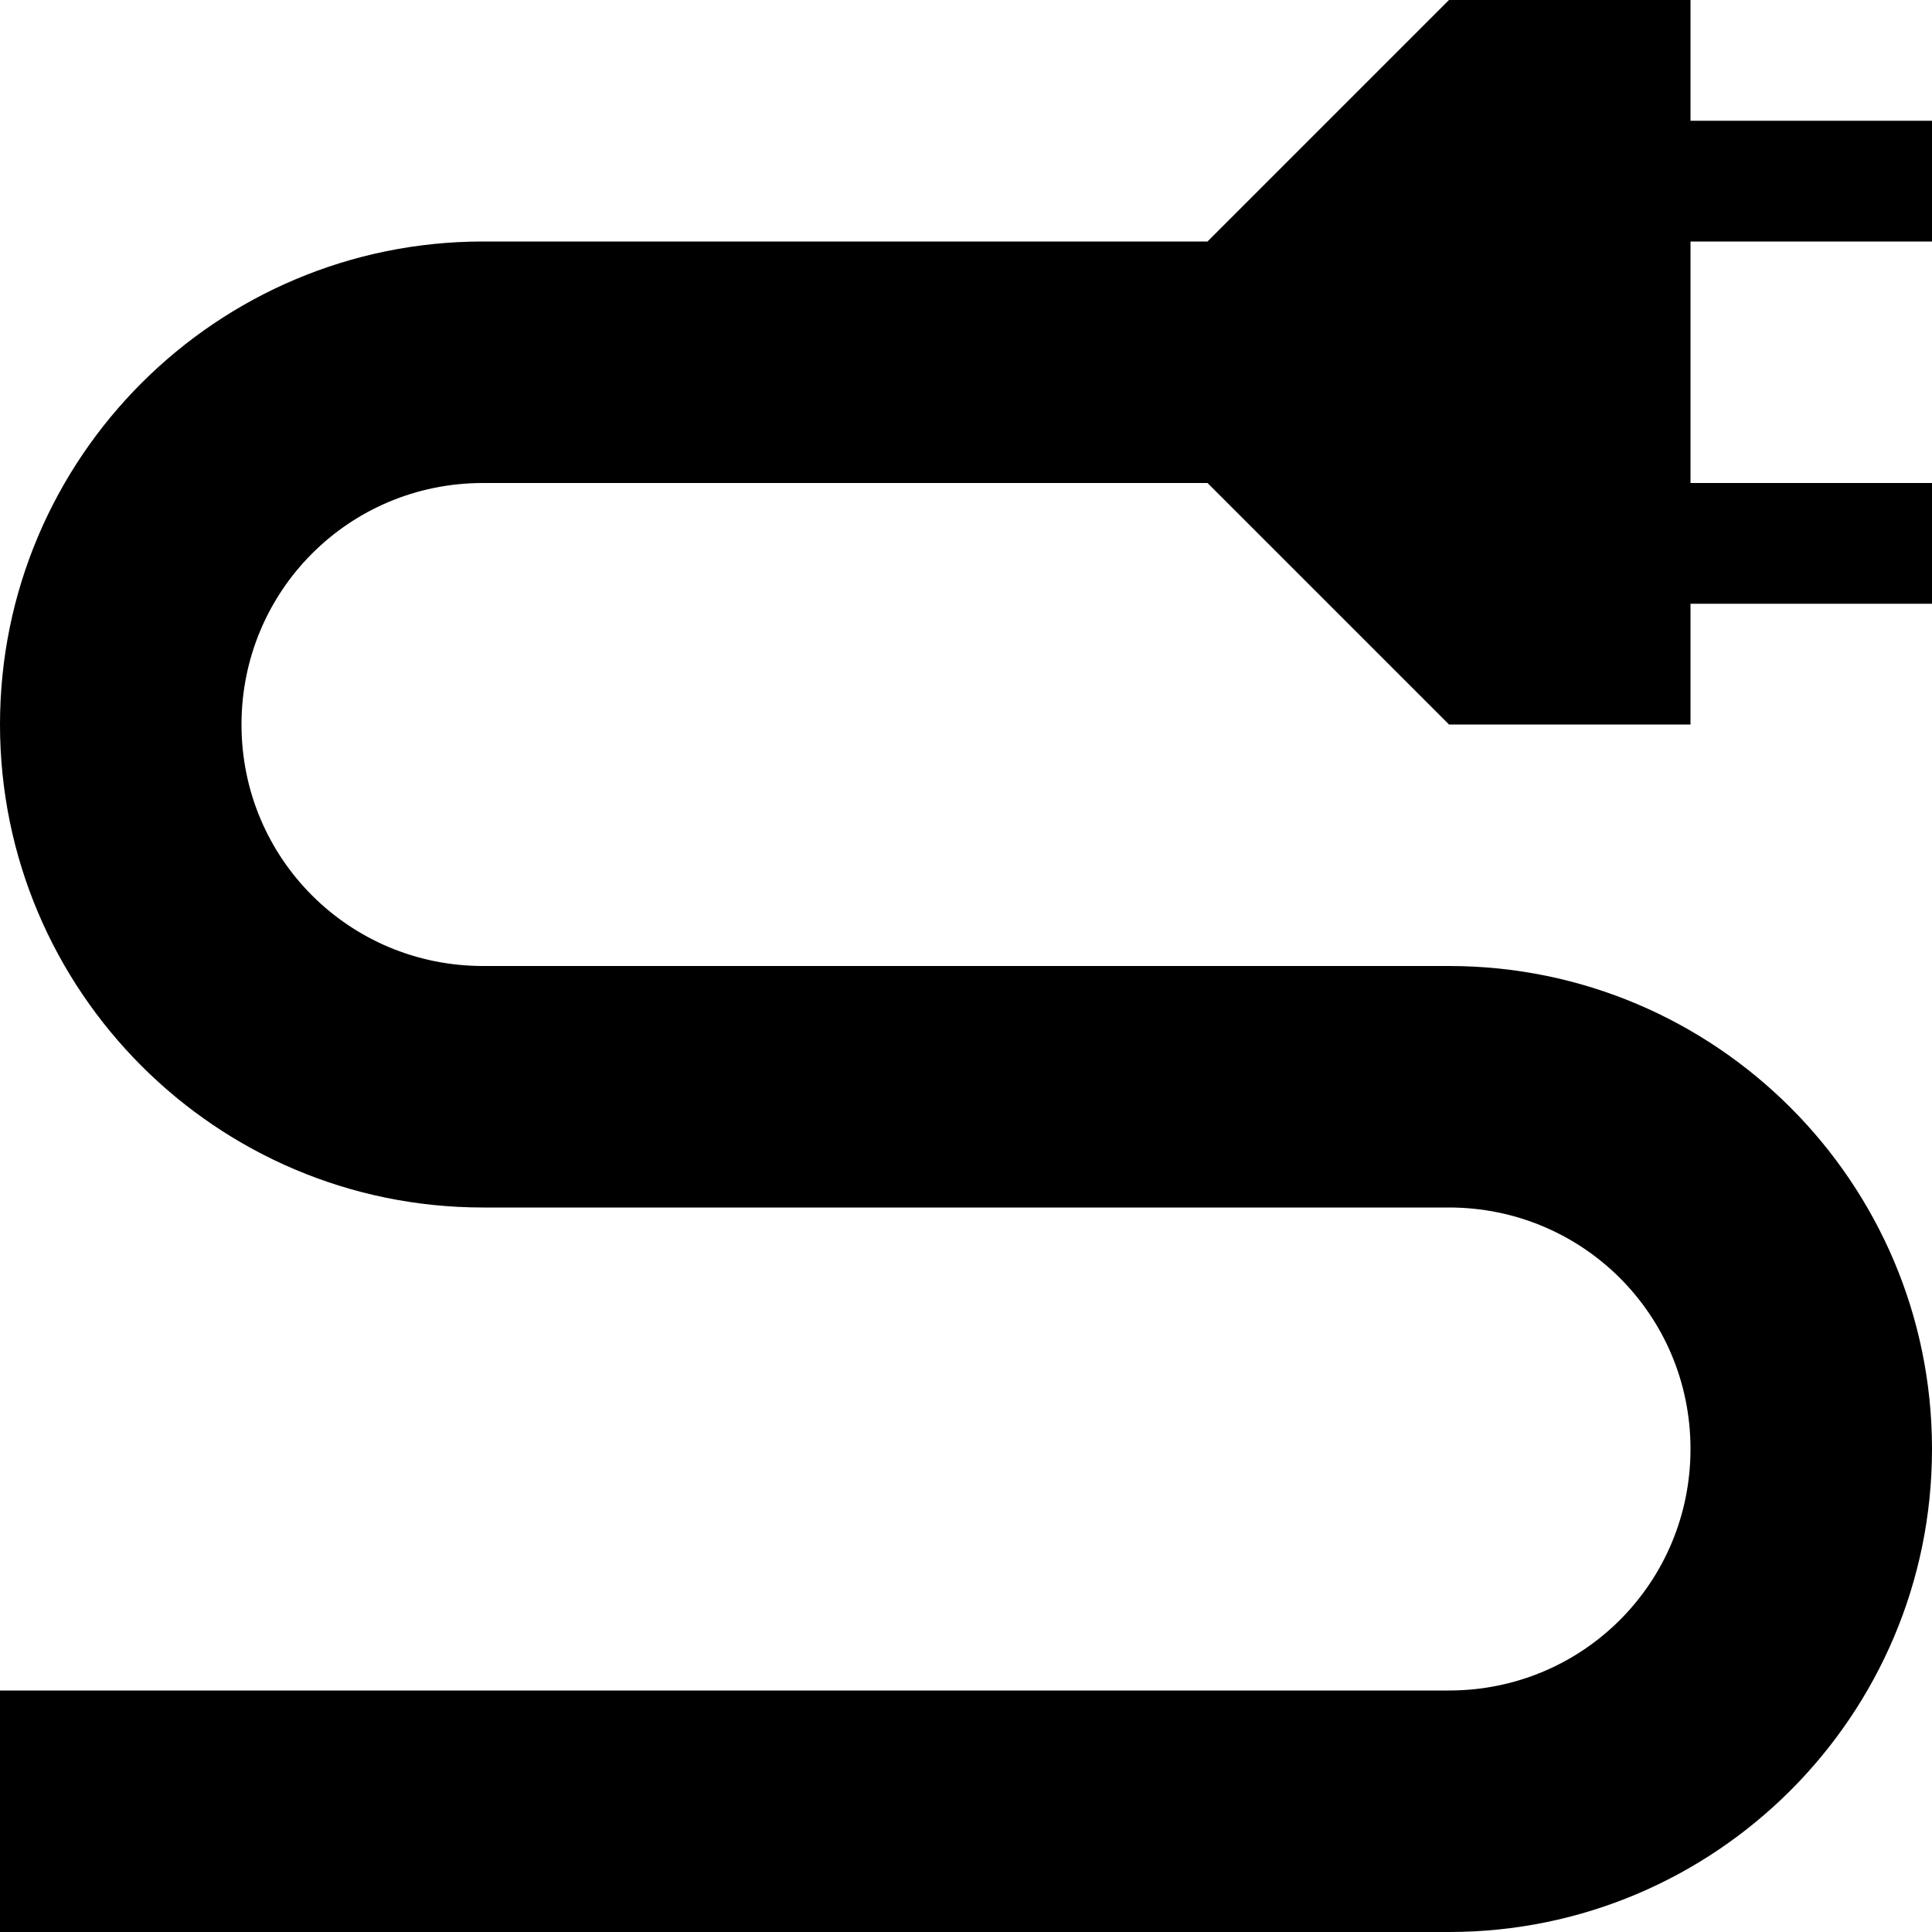
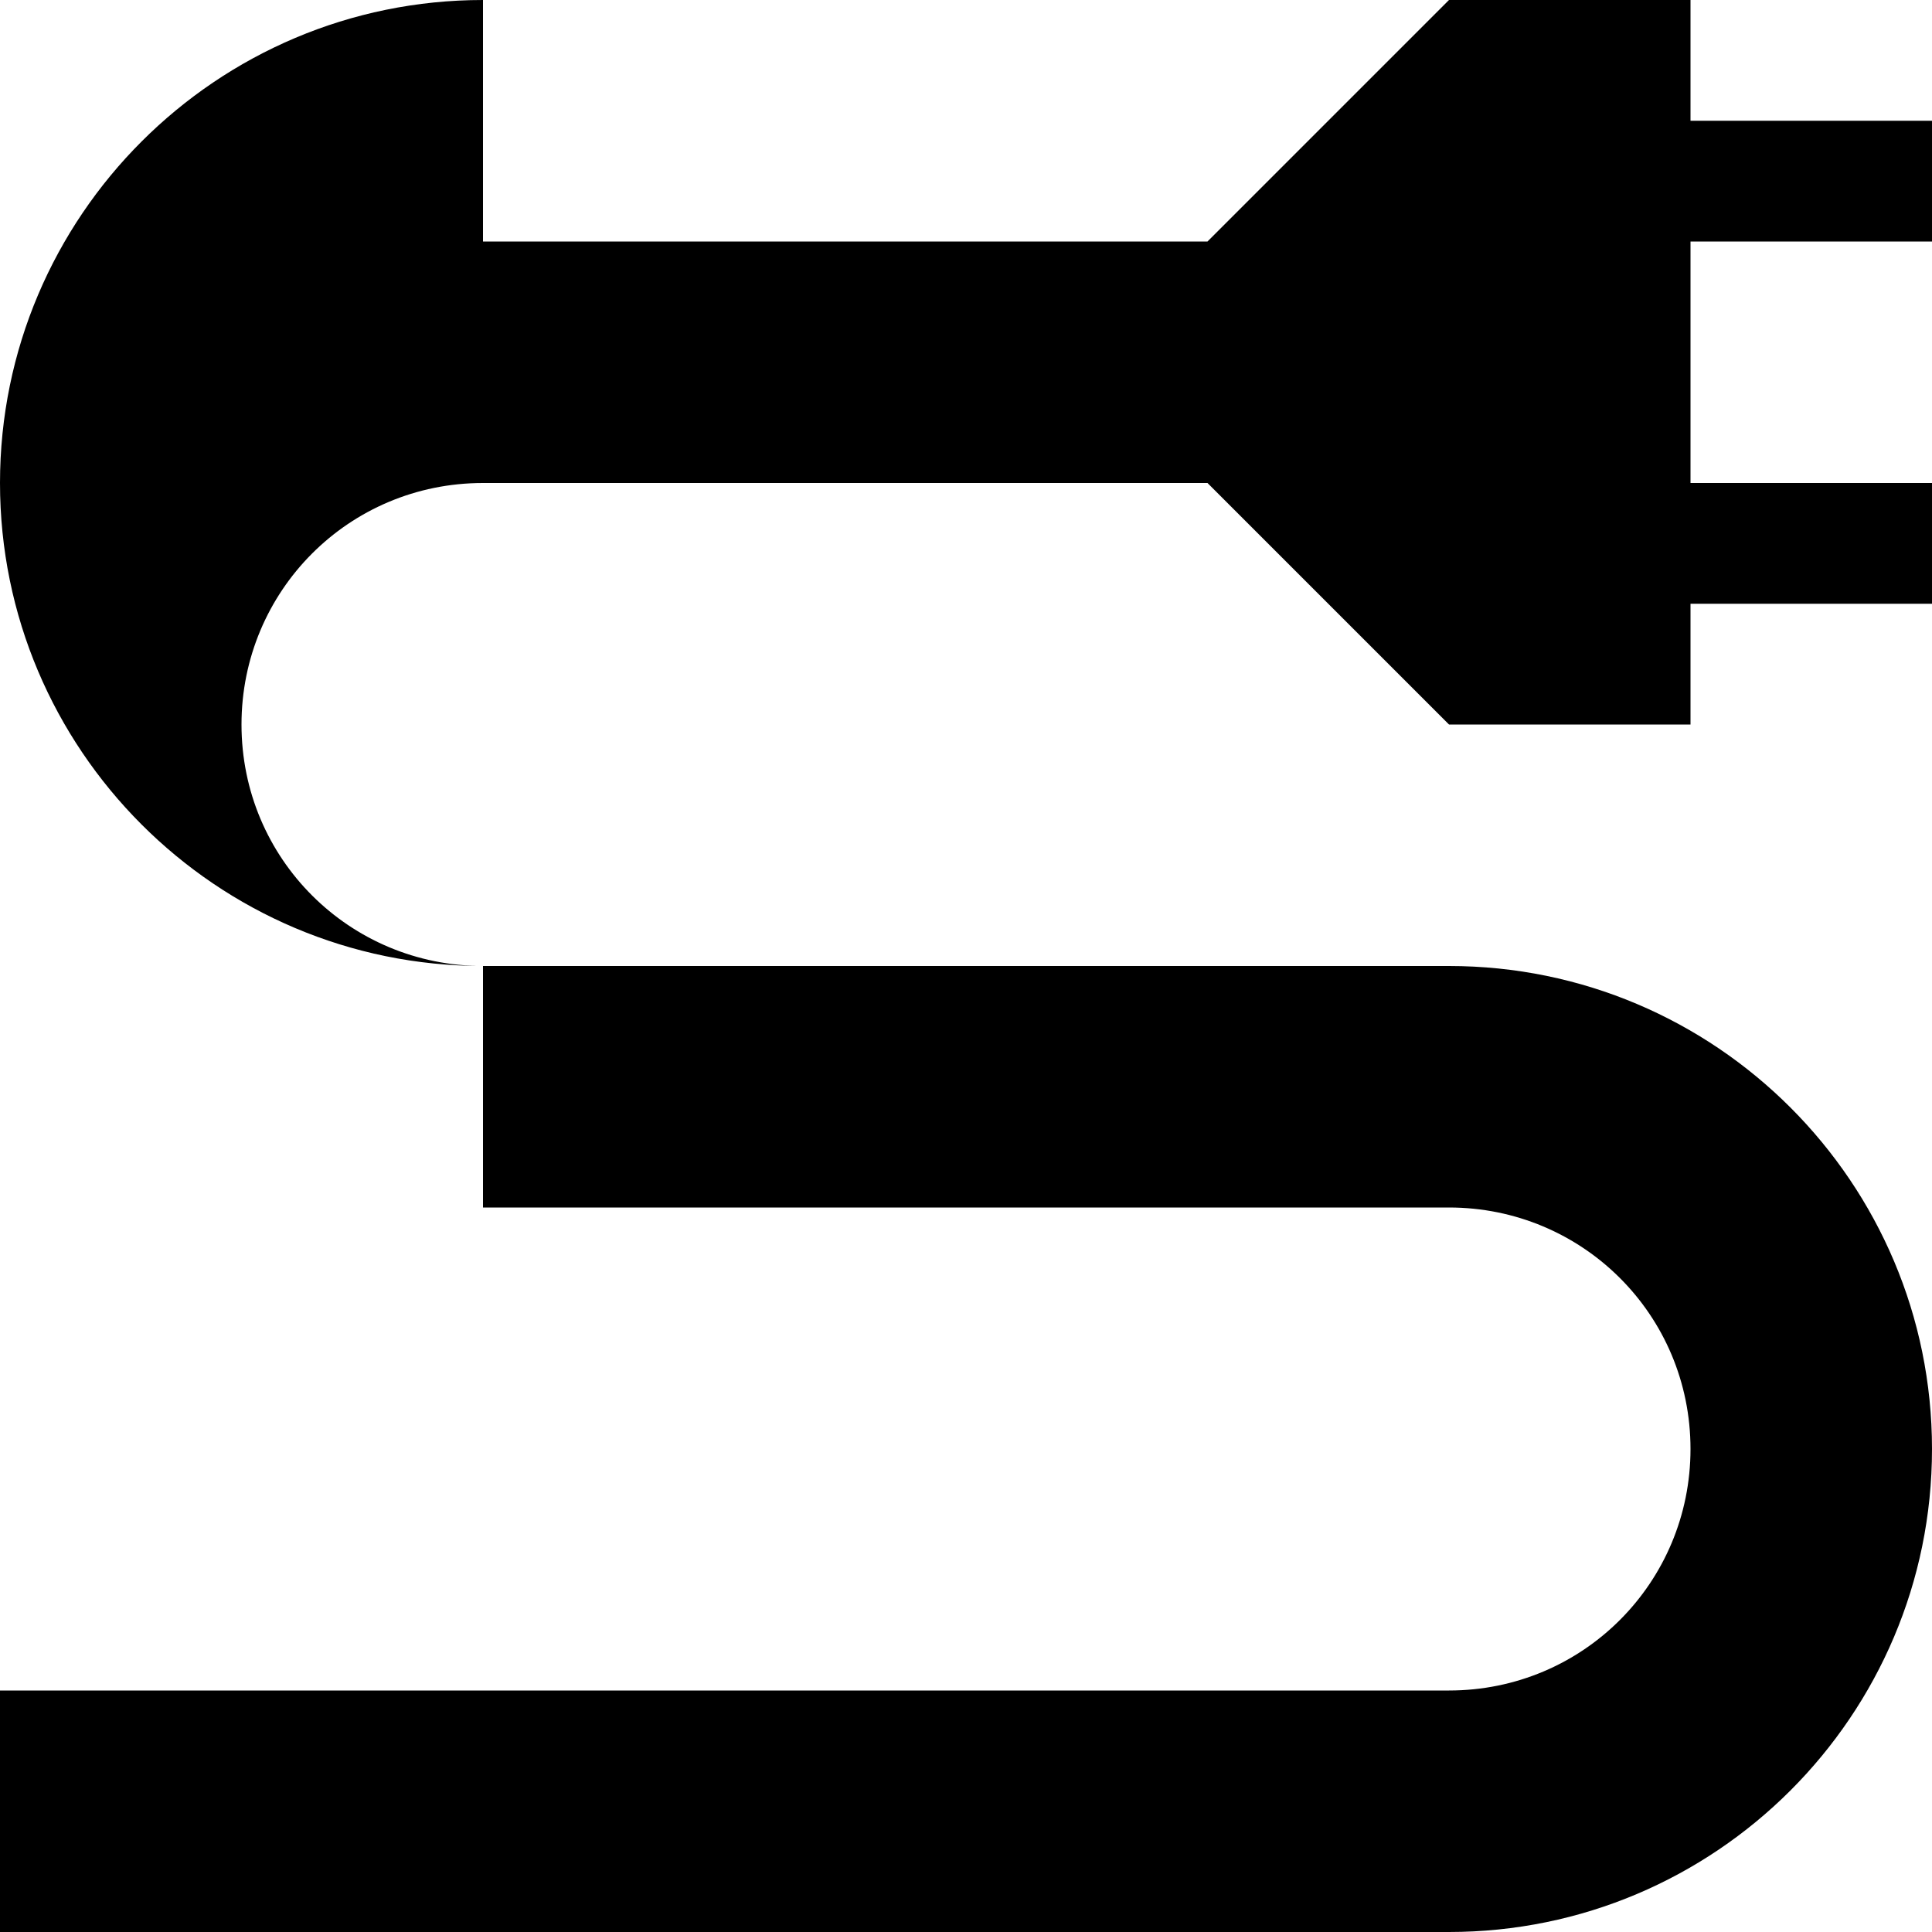
<svg xmlns="http://www.w3.org/2000/svg" fill="#000000" width="800px" height="800px" viewBox="0 0 16 16">
-   <path d="M0 14h12v2H0v-2zm4-6h8v2H4V8zm0-6h6v2H4V2zm8 6c2.21 0 4 1.795 4 4 0 2.21-1.795 4-4 4v-2c1.112 0 2-.895 2-2 0-1.112-.895-2-2-2V8zm2-3v1h-2l-2-2V2l2-2h2v1h2v1h-2v2h2v1h-2zM4 2v2c-1.112 0-2 .895-2 2 0 1.112.895 2 2 2v2c-2.21 0-4-1.795-4-4 0-2.21 1.795-4 4-4z" fill-rule="evenodd" />
+   <path d="M0 14h12v2H0v-2zm4-6h8v2H4V8zm0-6h6v2H4V2zm8 6c2.21 0 4 1.795 4 4 0 2.21-1.795 4-4 4v-2c1.112 0 2-.895 2-2 0-1.112-.895-2-2-2V8zm2-3v1h-2l-2-2V2l2-2h2v1h2v1h-2v2h2v1h-2zM4 2v2c-1.112 0-2 .895-2 2 0 1.112.895 2 2 2c-2.21 0-4-1.795-4-4 0-2.21 1.795-4 4-4z" fill-rule="evenodd" />
</svg>